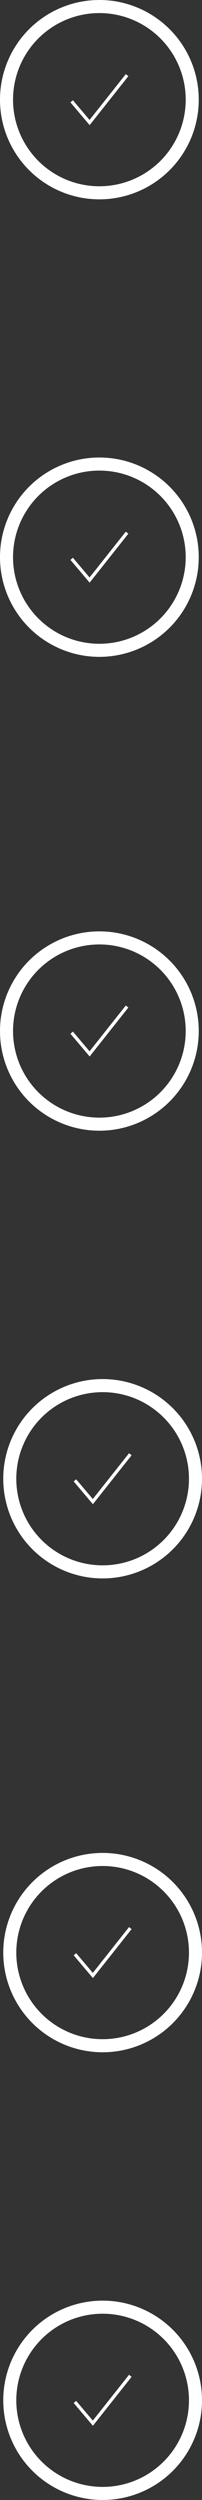
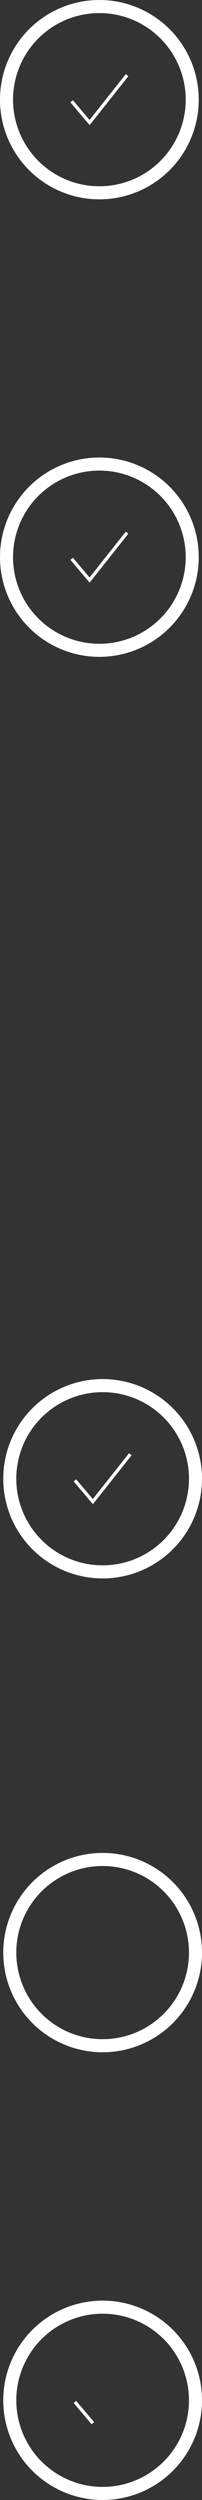
<svg xmlns="http://www.w3.org/2000/svg" width="62" height="765" viewBox="0 0 62 765" fill="none">
  <rect x="0" y="0" width="62" height="765" fill="#333333" stroke="none" />
  <circle cx="30.5" cy="30.5" r="28.5" stroke="white" stroke-width="4" />
  <path d="M22 31L27.5 37.5L39 23" stroke="white" />
  <circle cx="30.5" cy="170.5" r="28.5" stroke="white" stroke-width="4" />
  <path d="M22 171L27.5 177.5L39 163" stroke="white" />
-   <circle cx="30.5" cy="315.5" r="28.5" stroke="white" stroke-width="4" />
-   <path d="M22 316L27.5 322.5L39 308" stroke="white" />
  <circle cx="31.5" cy="452.5" r="28.5" stroke="white" stroke-width="4" />
  <path d="M23 453L28.5 459.5L40 445" stroke="white" />
  <circle cx="31.5" cy="597.5" r="28.5" stroke="white" stroke-width="4" />
-   <path d="M23 598L28.5 604.5L40 590" stroke="white" />
  <circle cx="31.5" cy="734.5" r="28.5" stroke="white" stroke-width="4" />
-   <path d="M23 735L28.5 741.5L40 727" stroke="white" />
+   <path d="M23 735L28.5 741.5" stroke="white" />
</svg>